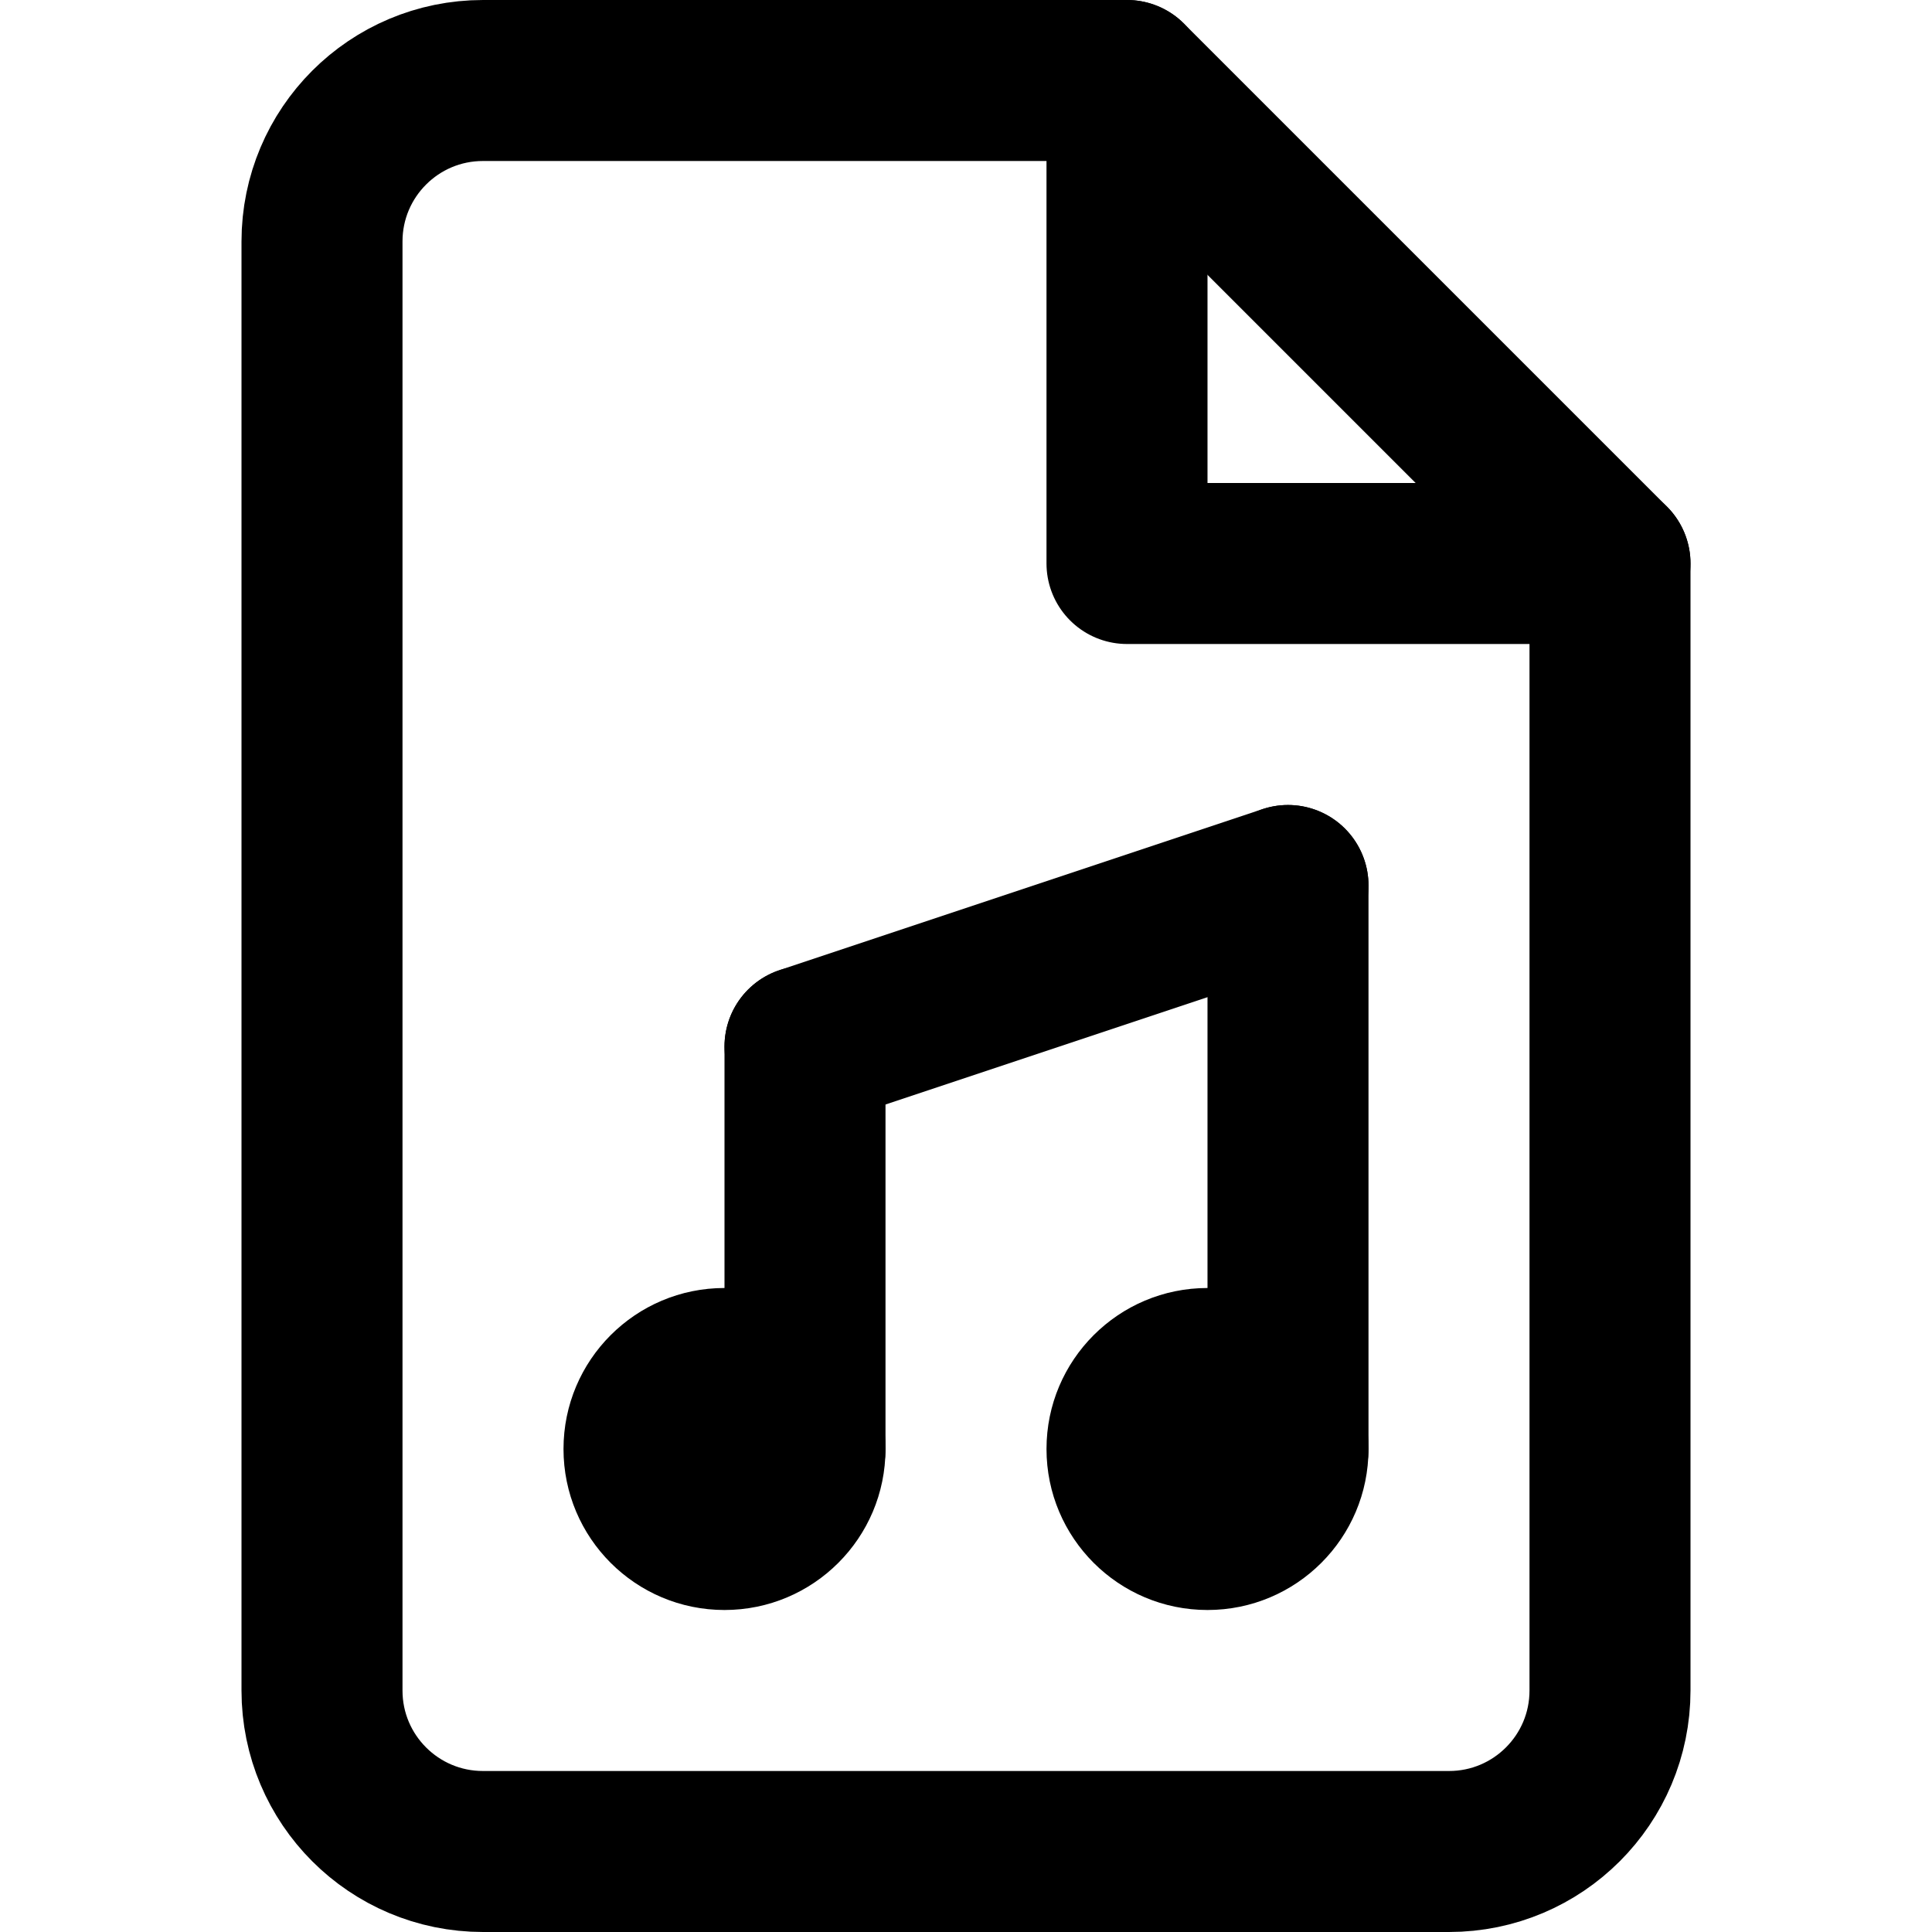
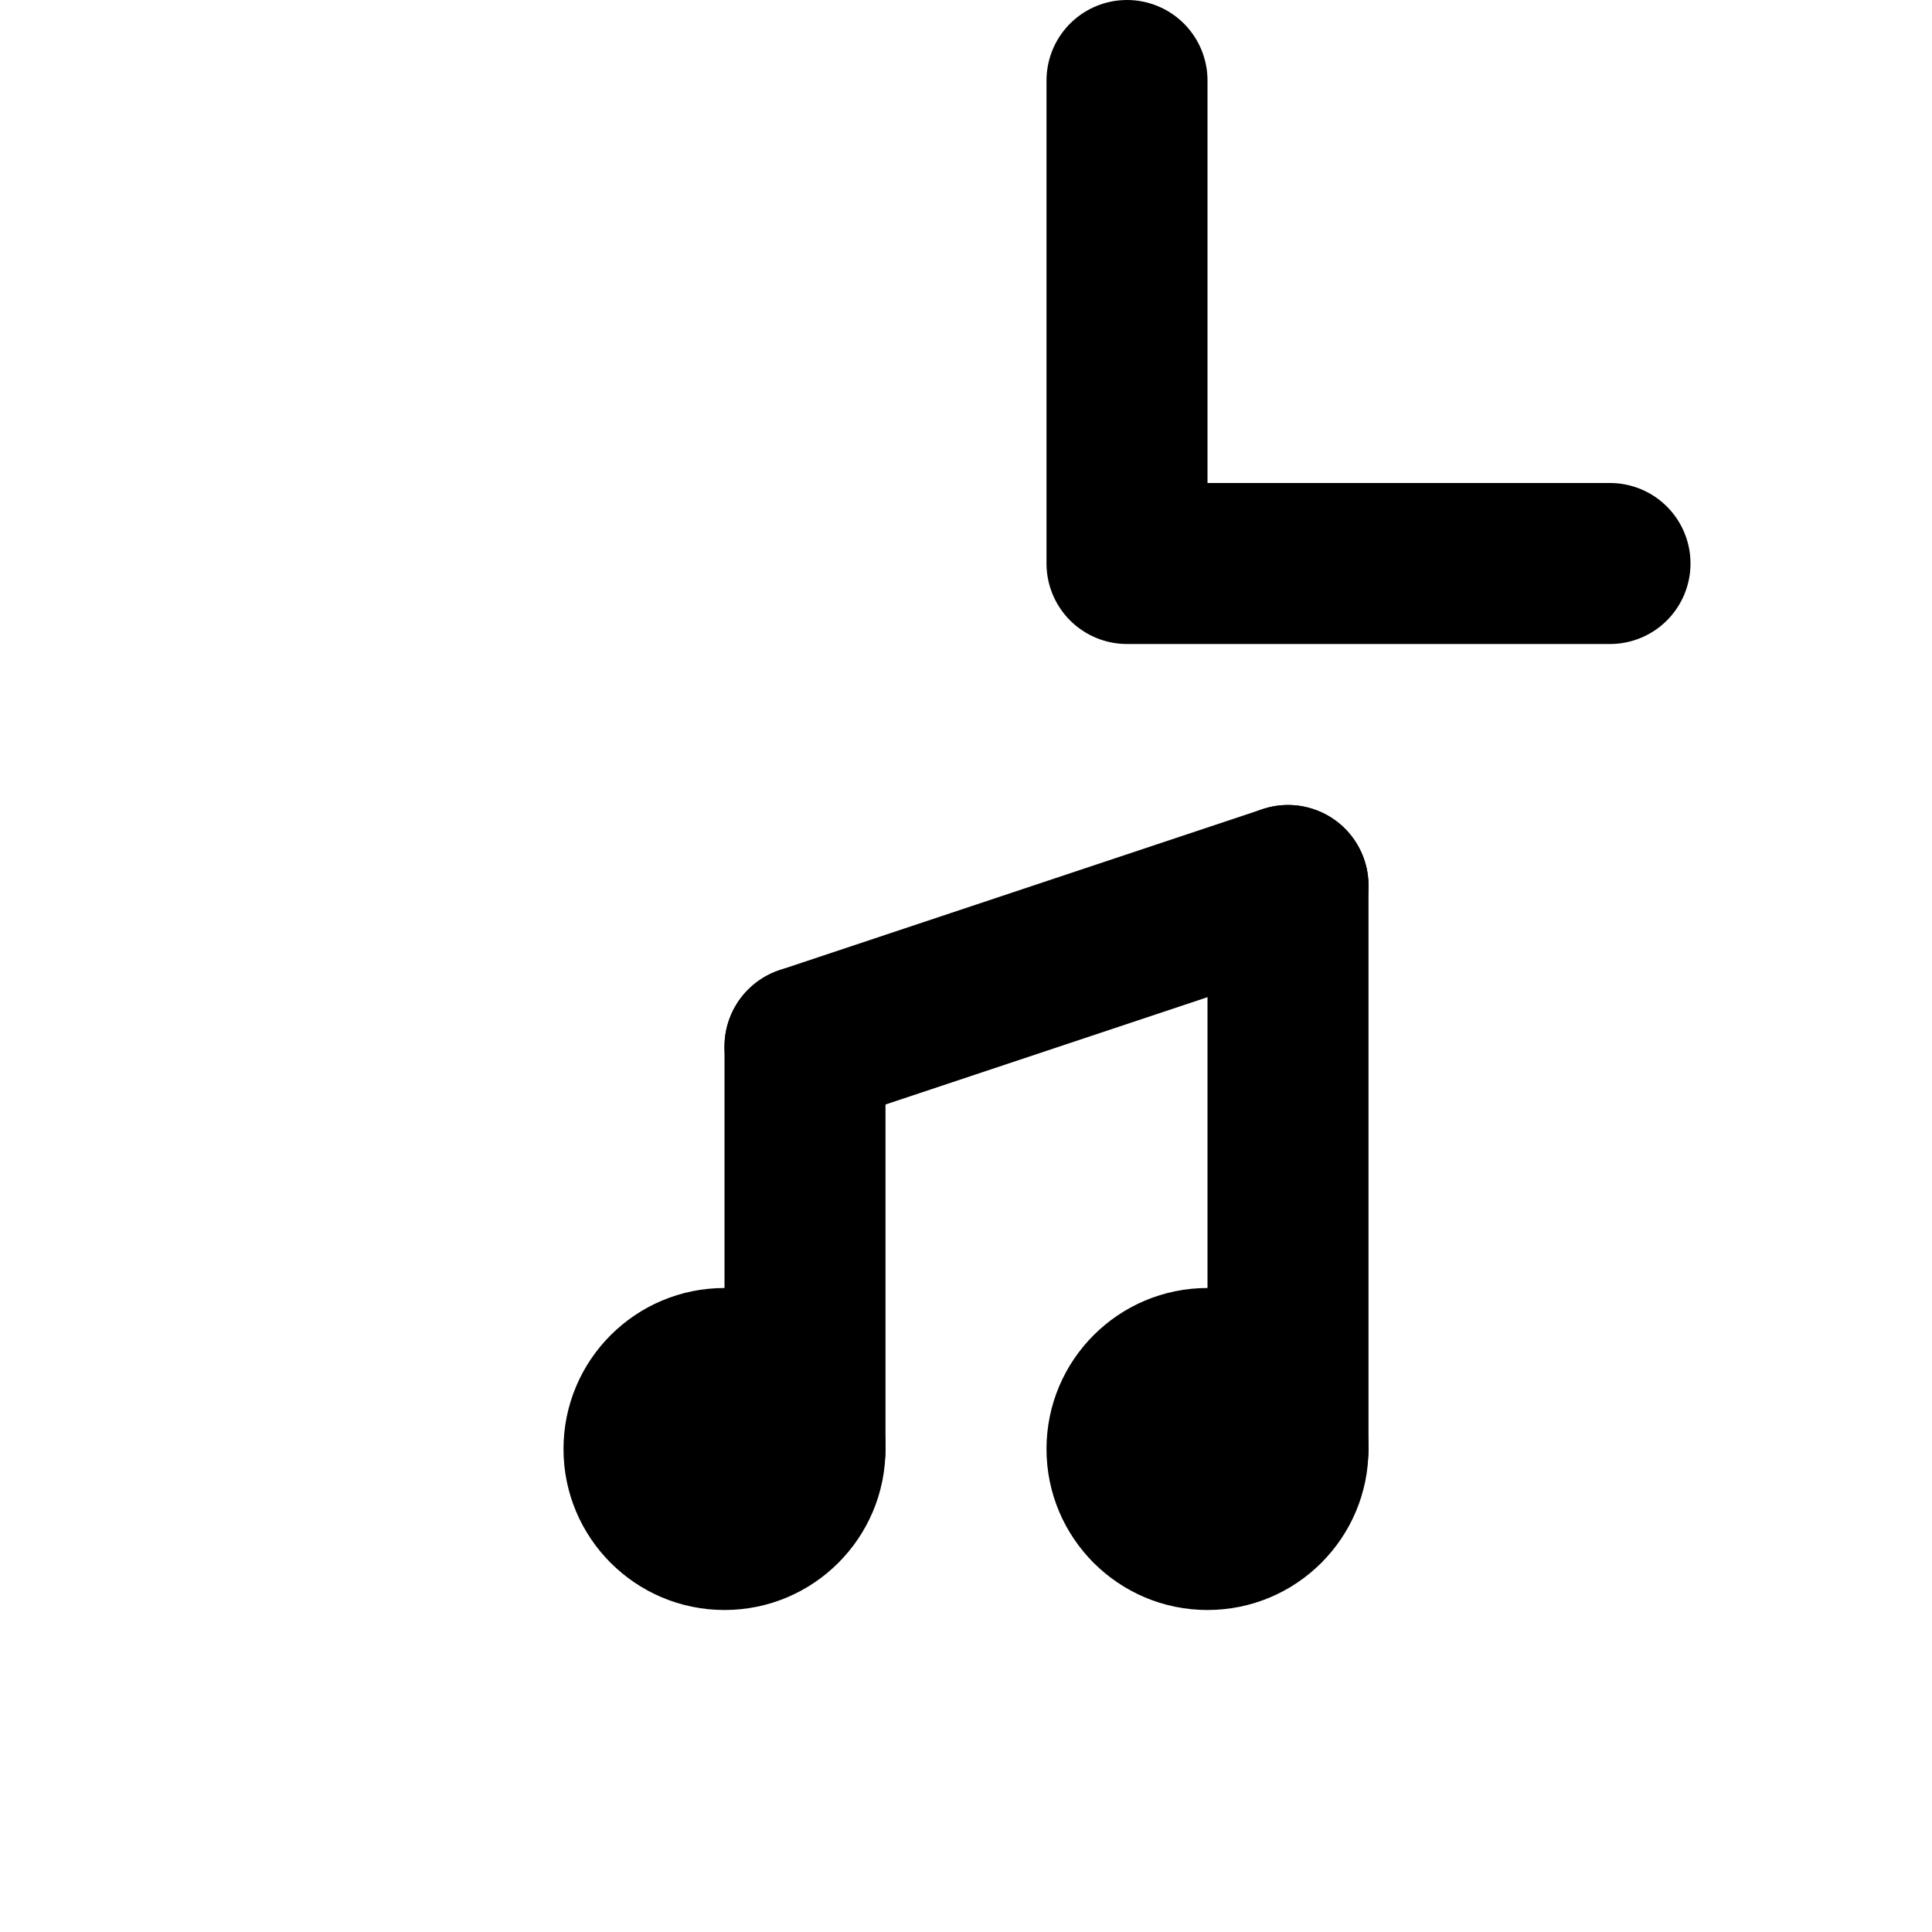
<svg xmlns="http://www.w3.org/2000/svg" width="24px" height="24px" viewBox="0 0 24 24">
  <g stroke="none" stroke-width="1" fill="none" fill-rule="evenodd">
    <g transform="translate(4, 1)">
-       <path d="M10,0 L2,0 C0.895,0 0,0.895 0,2 L0,20 C0,21.105 0.895,22 2,22 L14,22 C15.105,22 16,21.105 16,20 L16,6 L10,0 Z" stroke="#000000" stroke-width="2" stroke-linecap="round" stroke-linejoin="round" />
      <polyline stroke="#000000" stroke-width="2" stroke-linecap="round" stroke-linejoin="round" points="10 0 10 6 16 6" />
      <path d="M6,17 L6,12" stroke="#000000" stroke-width="2" stroke-linecap="round" stroke-linejoin="round" />
      <path d="M12,17 L12,10" stroke="#000000" stroke-width="2" stroke-linecap="round" stroke-linejoin="round" />
      <path d="M6,12 L12,10" stroke="#000000" stroke-width="2" stroke-linecap="round" stroke-linejoin="round" />
      <circle fill="#000000" cx="11" cy="17" r="2" />
      <circle fill="#000000" cx="5" cy="17" r="2" />
    </g>
  </g>
</svg>